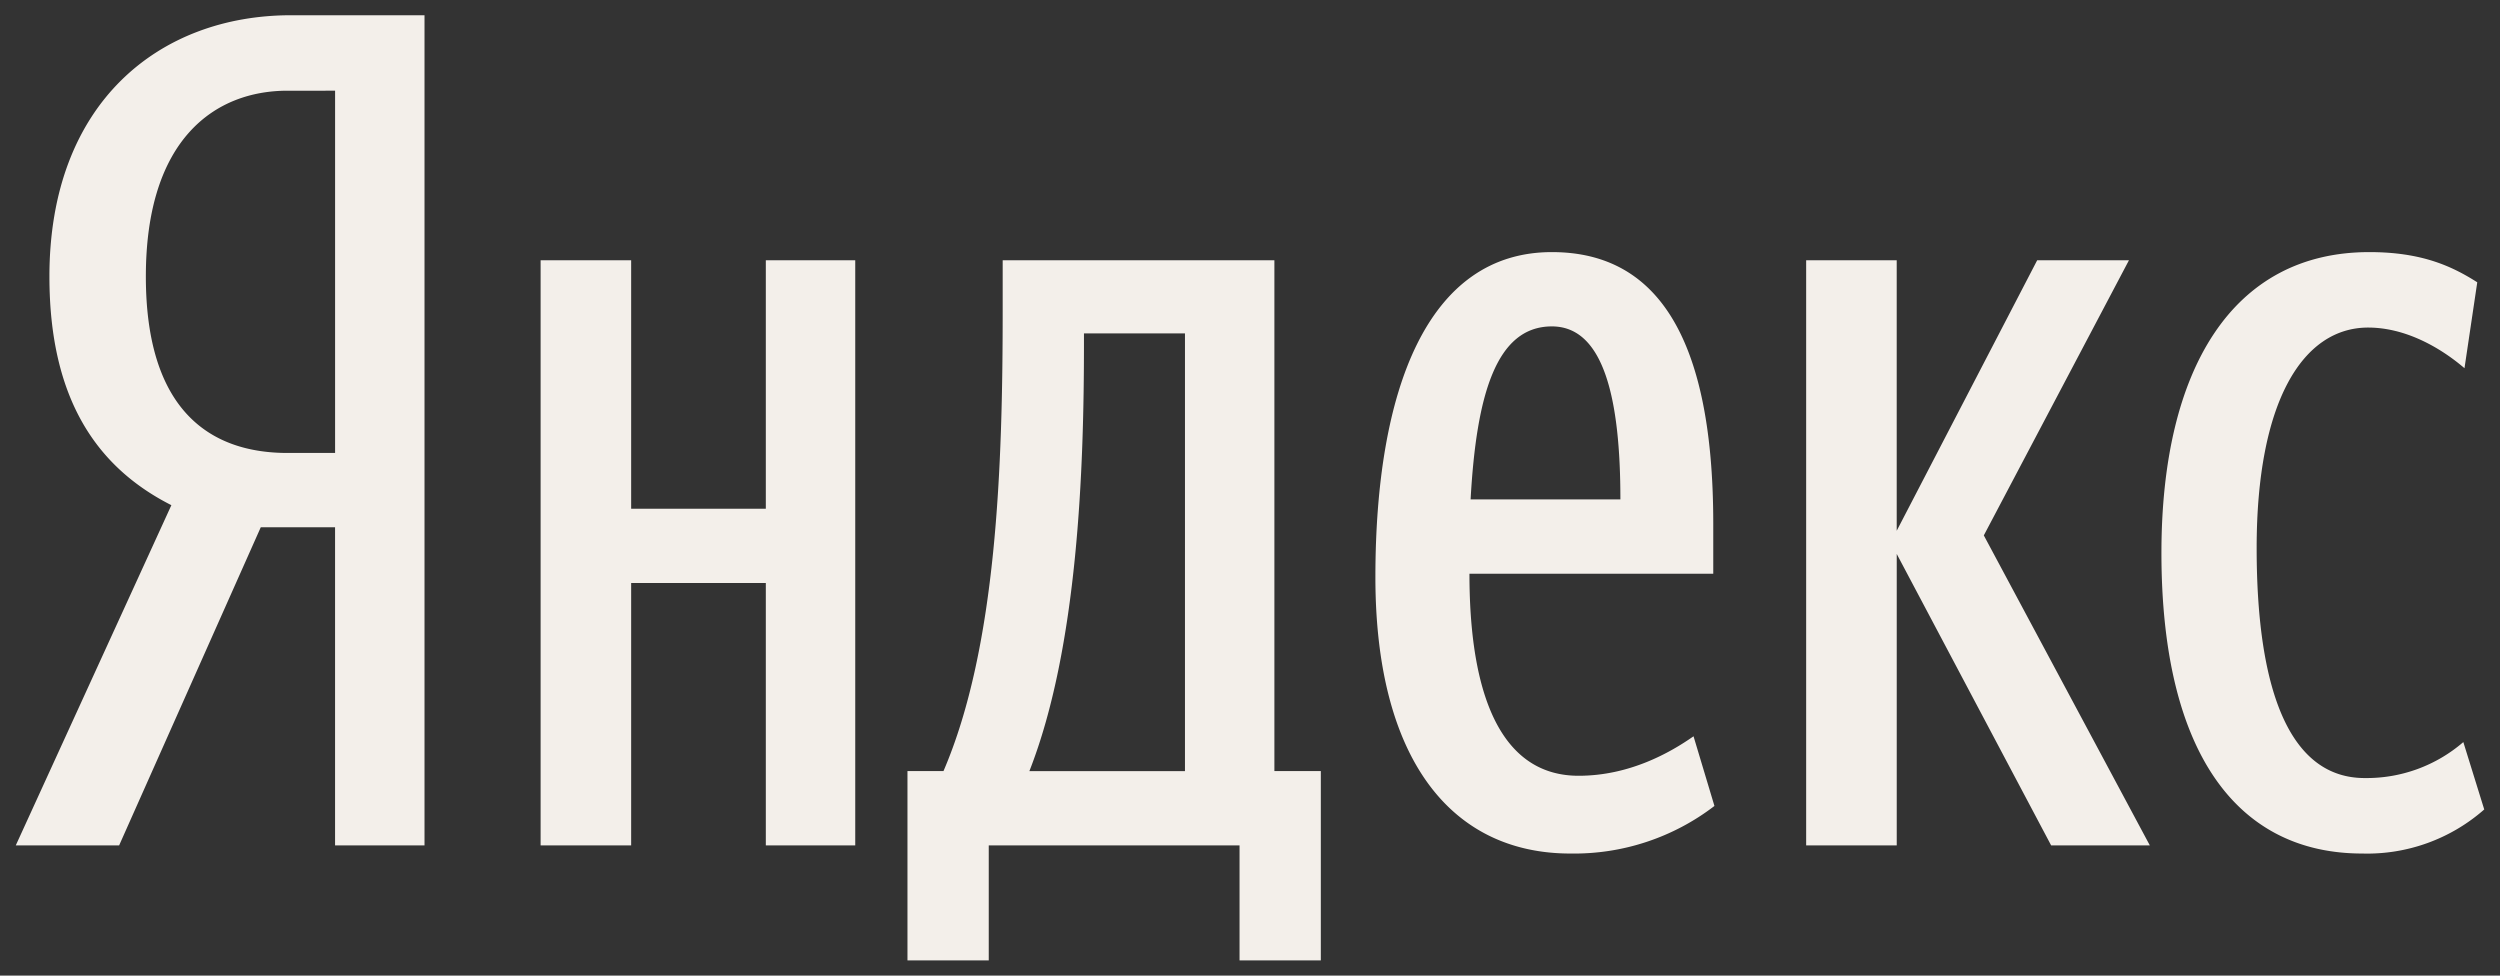
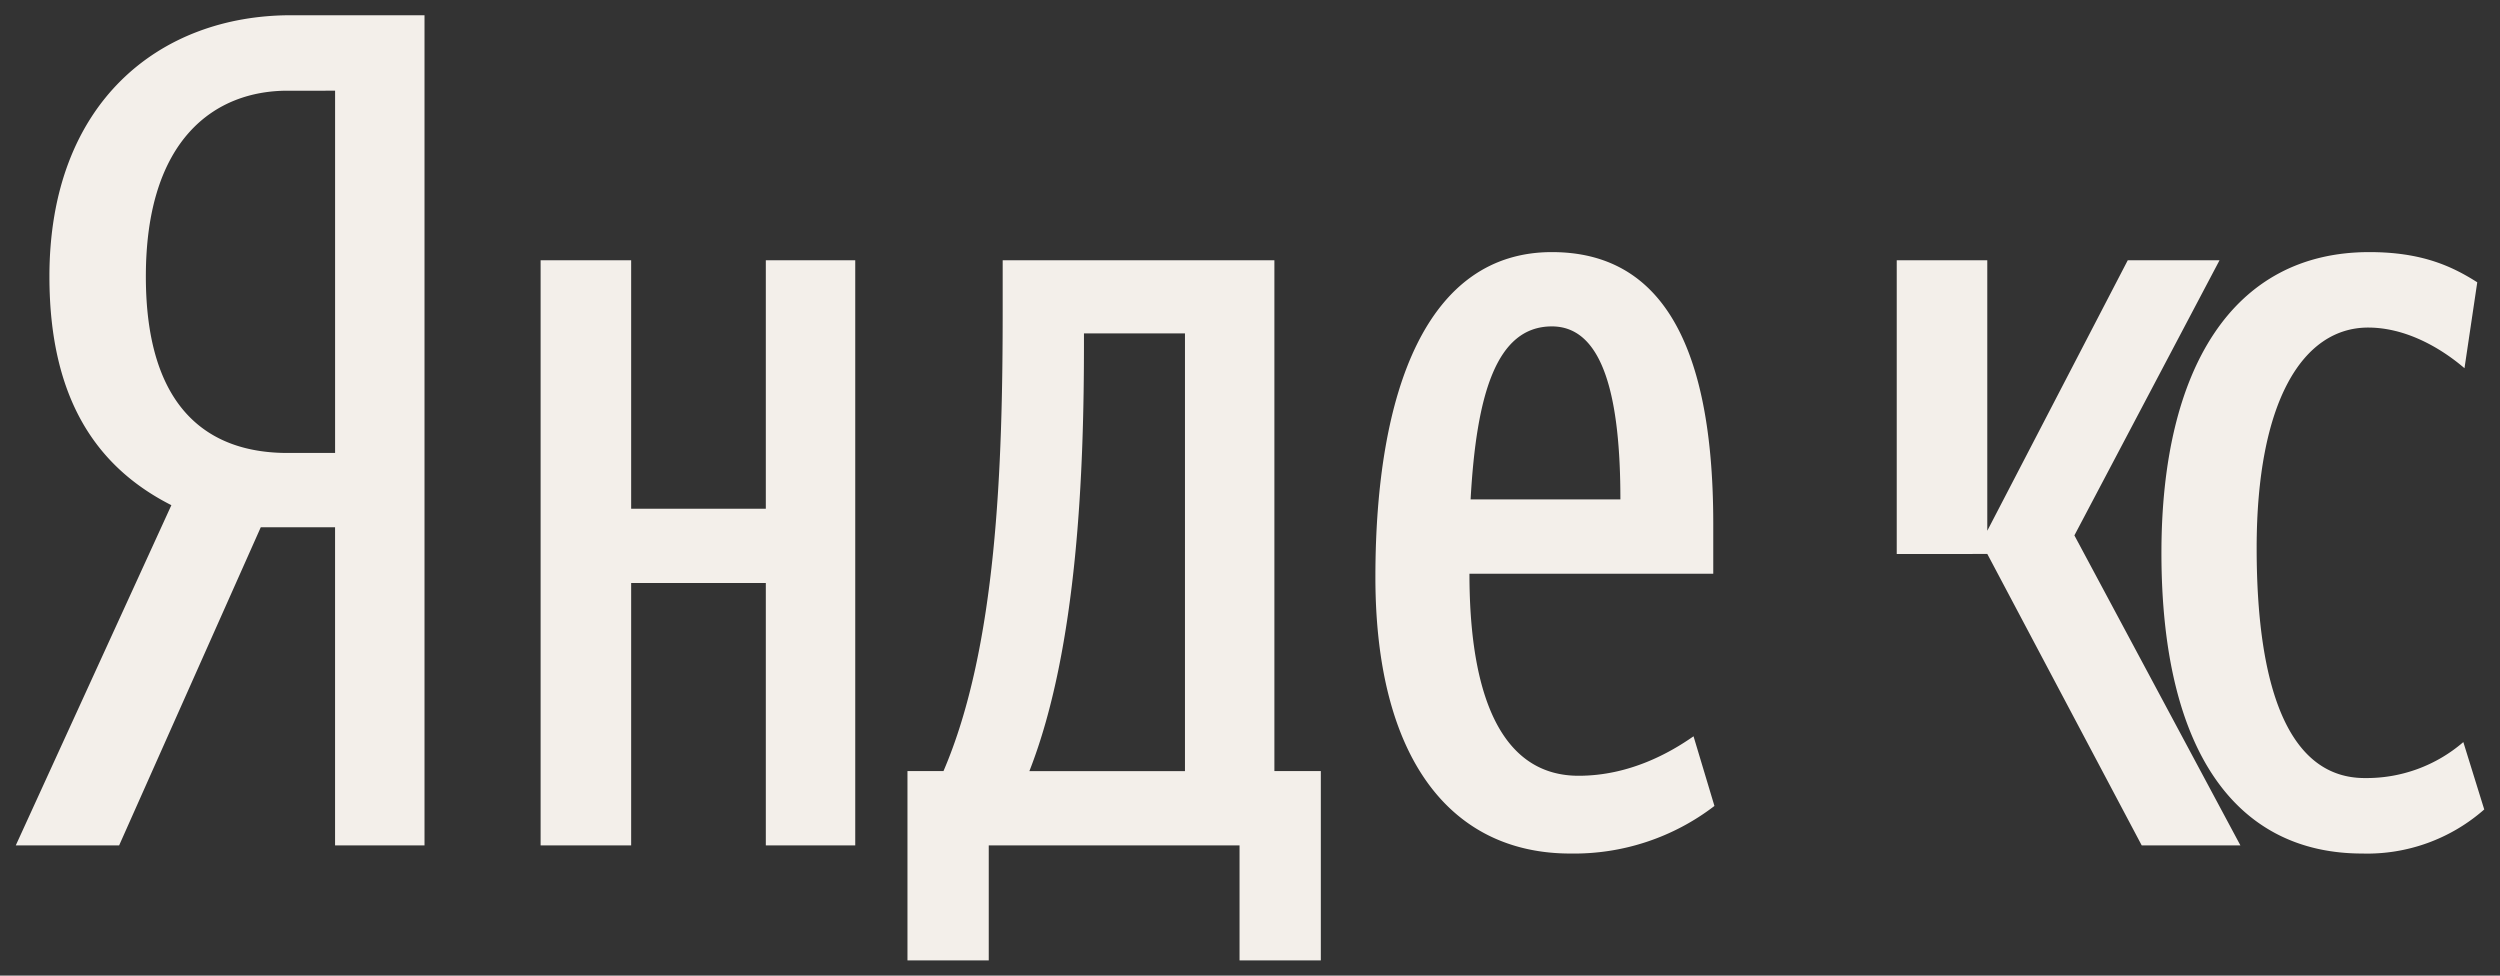
<svg xmlns="http://www.w3.org/2000/svg" width="82" height="32" viewBox="0 0 82 32">
  <rect x="0" y="0" width="82" height="32" fill="#333333" stroke="none" />
-   <path fill="#F3EFEA" fill-rule="nonzero" d="M8.553 17.295L3.907 27.73H.517L5.621 16.57c-2.4-1.218-4-3.427-4-7.502C1.622 3.356 5.24.5 9.544.5h4.38v27.23H10.99V17.295H8.553zm2.437-14.32H9.43c-2.361 0-4.646 1.562-4.646 6.094 0 4.38 2.094 5.788 4.646 5.788h1.561V2.975zm17.062 5.56V27.73h-2.933v-8.607h-4.417v8.607h-2.97V8.536h2.97v8.15h4.417v-8.15h2.933zM43.323 31.5h-2.666v-3.77h-8.226v3.77h-2.666v-6.208h1.181c1.752-4.075 1.942-10.016 1.942-15.119V8.536H41.8v16.756h1.523V31.5zm-4.456-20.565h-3.313v.343c0 4.036-.19 9.94-1.79 14.014h5.103V10.935zm12.644 17.061c-3.96 0-6.398-3.16-6.398-9.063 0-6.17 1.714-10.664 5.789-10.664 3.199 0 5.293 2.4 5.293 8.912v1.637h-7.997c0 4.342 1.218 6.627 3.58 6.627 1.675 0 3.008-.762 3.77-1.295l.686 2.285a7.559 7.559 0 0 1-4.723 1.561zm-3.275-11.615h4.913c0-3.275-.534-5.675-2.247-5.675-1.828 0-2.476 2.247-2.666 5.675zm13.977 1.79v9.559h-2.971V8.536h2.97v8.873l4.608-8.873h3.01l-4.761 9.025 5.446 10.169h-3.237l-5.065-9.56zm8.682-.038c0-6.018 2.324-9.864 6.817-9.864 1.714 0 2.704.457 3.542.99l-.419 2.818c-.8-.685-1.942-1.333-3.16-1.333-2.133 0-3.657 2.4-3.657 7.236 0 4.799 1.143 7.54 3.542 7.54a4.85 4.85 0 0 0 3.237-1.18l.686 2.21a5.81 5.81 0 0 1-4 1.446c-4.112 0-6.588-3.313-6.588-9.863z" />
+   <path fill="#F3EFEA" fill-rule="nonzero" d="M8.553 17.295L3.907 27.73H.517L5.621 16.57c-2.4-1.218-4-3.427-4-7.502C1.622 3.356 5.24.5 9.544.5h4.38v27.23H10.99V17.295H8.553zm2.437-14.32H9.43c-2.361 0-4.646 1.562-4.646 6.094 0 4.38 2.094 5.788 4.646 5.788h1.561V2.975zm17.062 5.56V27.73h-2.933v-8.607h-4.417v8.607h-2.97V8.536h2.97v8.15h4.417v-8.15h2.933zM43.323 31.5h-2.666v-3.77h-8.226v3.77h-2.666v-6.208h1.181c1.752-4.075 1.942-10.016 1.942-15.119V8.536H41.8v16.756h1.523V31.5zm-4.456-20.565h-3.313v.343c0 4.036-.19 9.94-1.79 14.014h5.103V10.935zm12.644 17.061c-3.96 0-6.398-3.16-6.398-9.063 0-6.17 1.714-10.664 5.789-10.664 3.199 0 5.293 2.4 5.293 8.912v1.637h-7.997c0 4.342 1.218 6.627 3.58 6.627 1.675 0 3.008-.762 3.77-1.295l.686 2.285a7.559 7.559 0 0 1-4.723 1.561zm-3.275-11.615h4.913c0-3.275-.534-5.675-2.247-5.675-1.828 0-2.476 2.247-2.666 5.675zm13.977 1.79v9.559V8.536h2.97v8.873l4.608-8.873h3.01l-4.761 9.025 5.446 10.169h-3.237l-5.065-9.56zm8.682-.038c0-6.018 2.324-9.864 6.817-9.864 1.714 0 2.704.457 3.542.99l-.419 2.818c-.8-.685-1.942-1.333-3.16-1.333-2.133 0-3.657 2.4-3.657 7.236 0 4.799 1.143 7.54 3.542 7.54a4.85 4.85 0 0 0 3.237-1.18l.686 2.21a5.81 5.81 0 0 1-4 1.446c-4.112 0-6.588-3.313-6.588-9.863z" />
</svg>